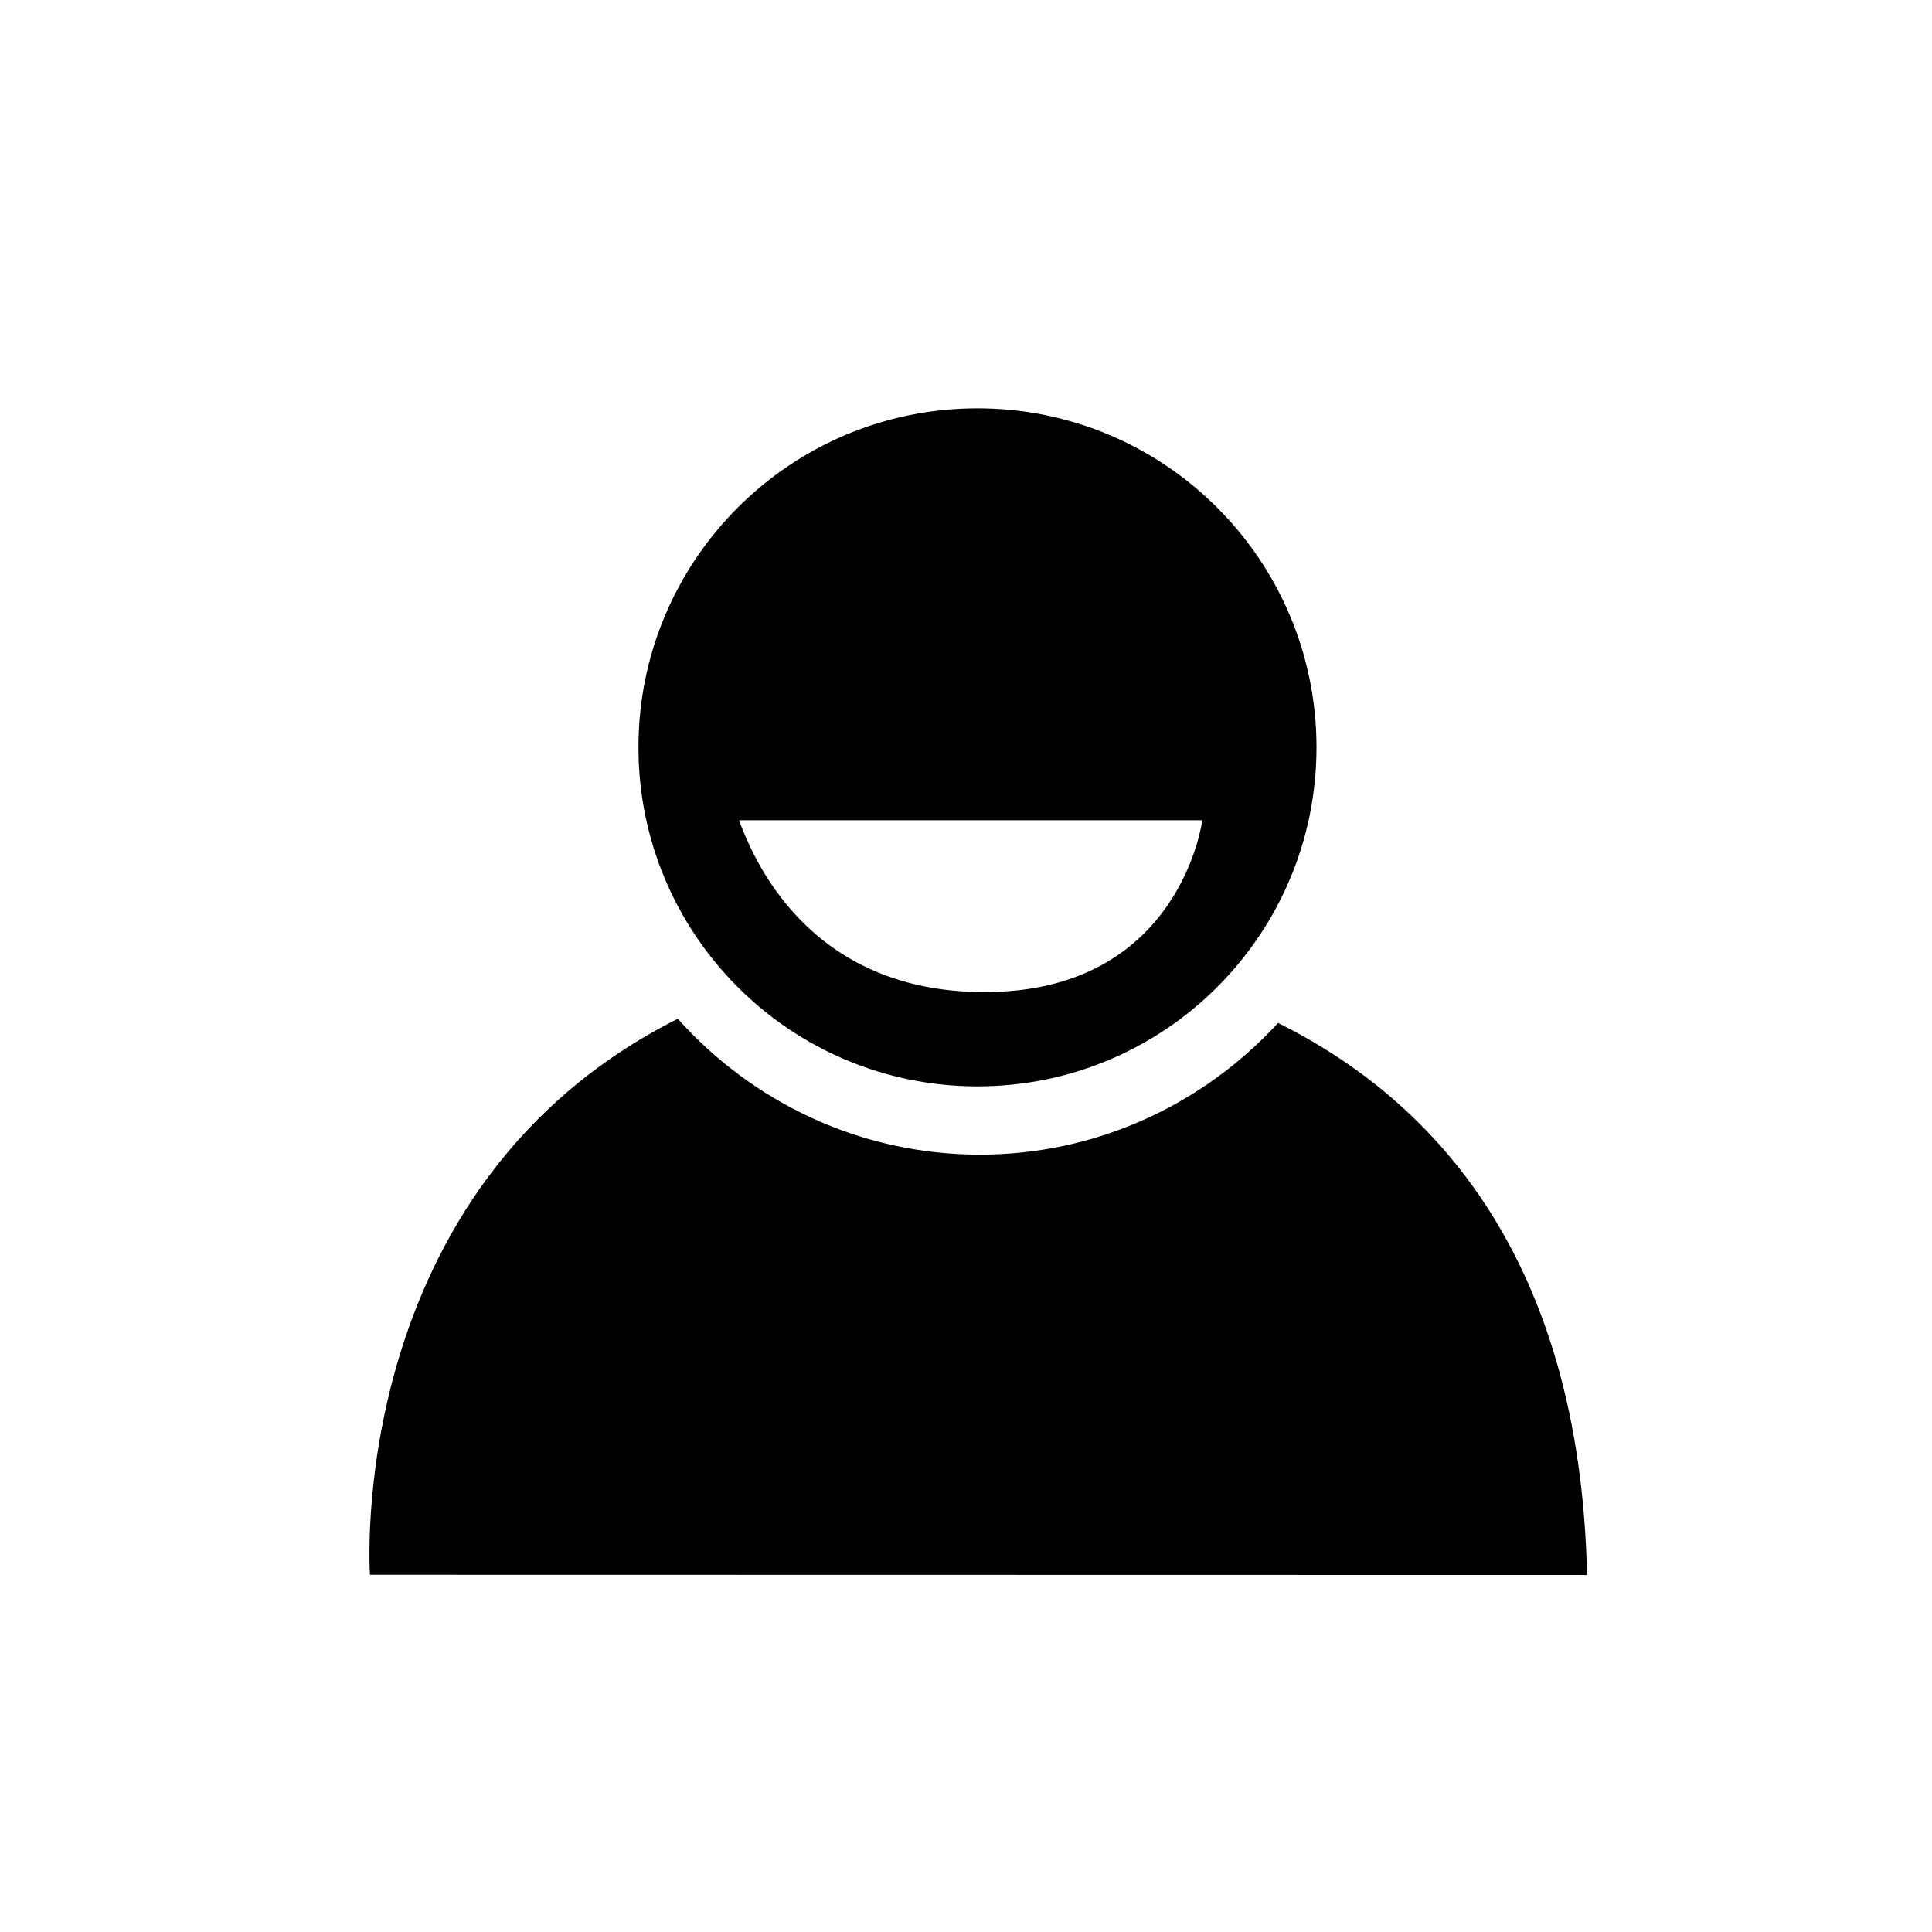
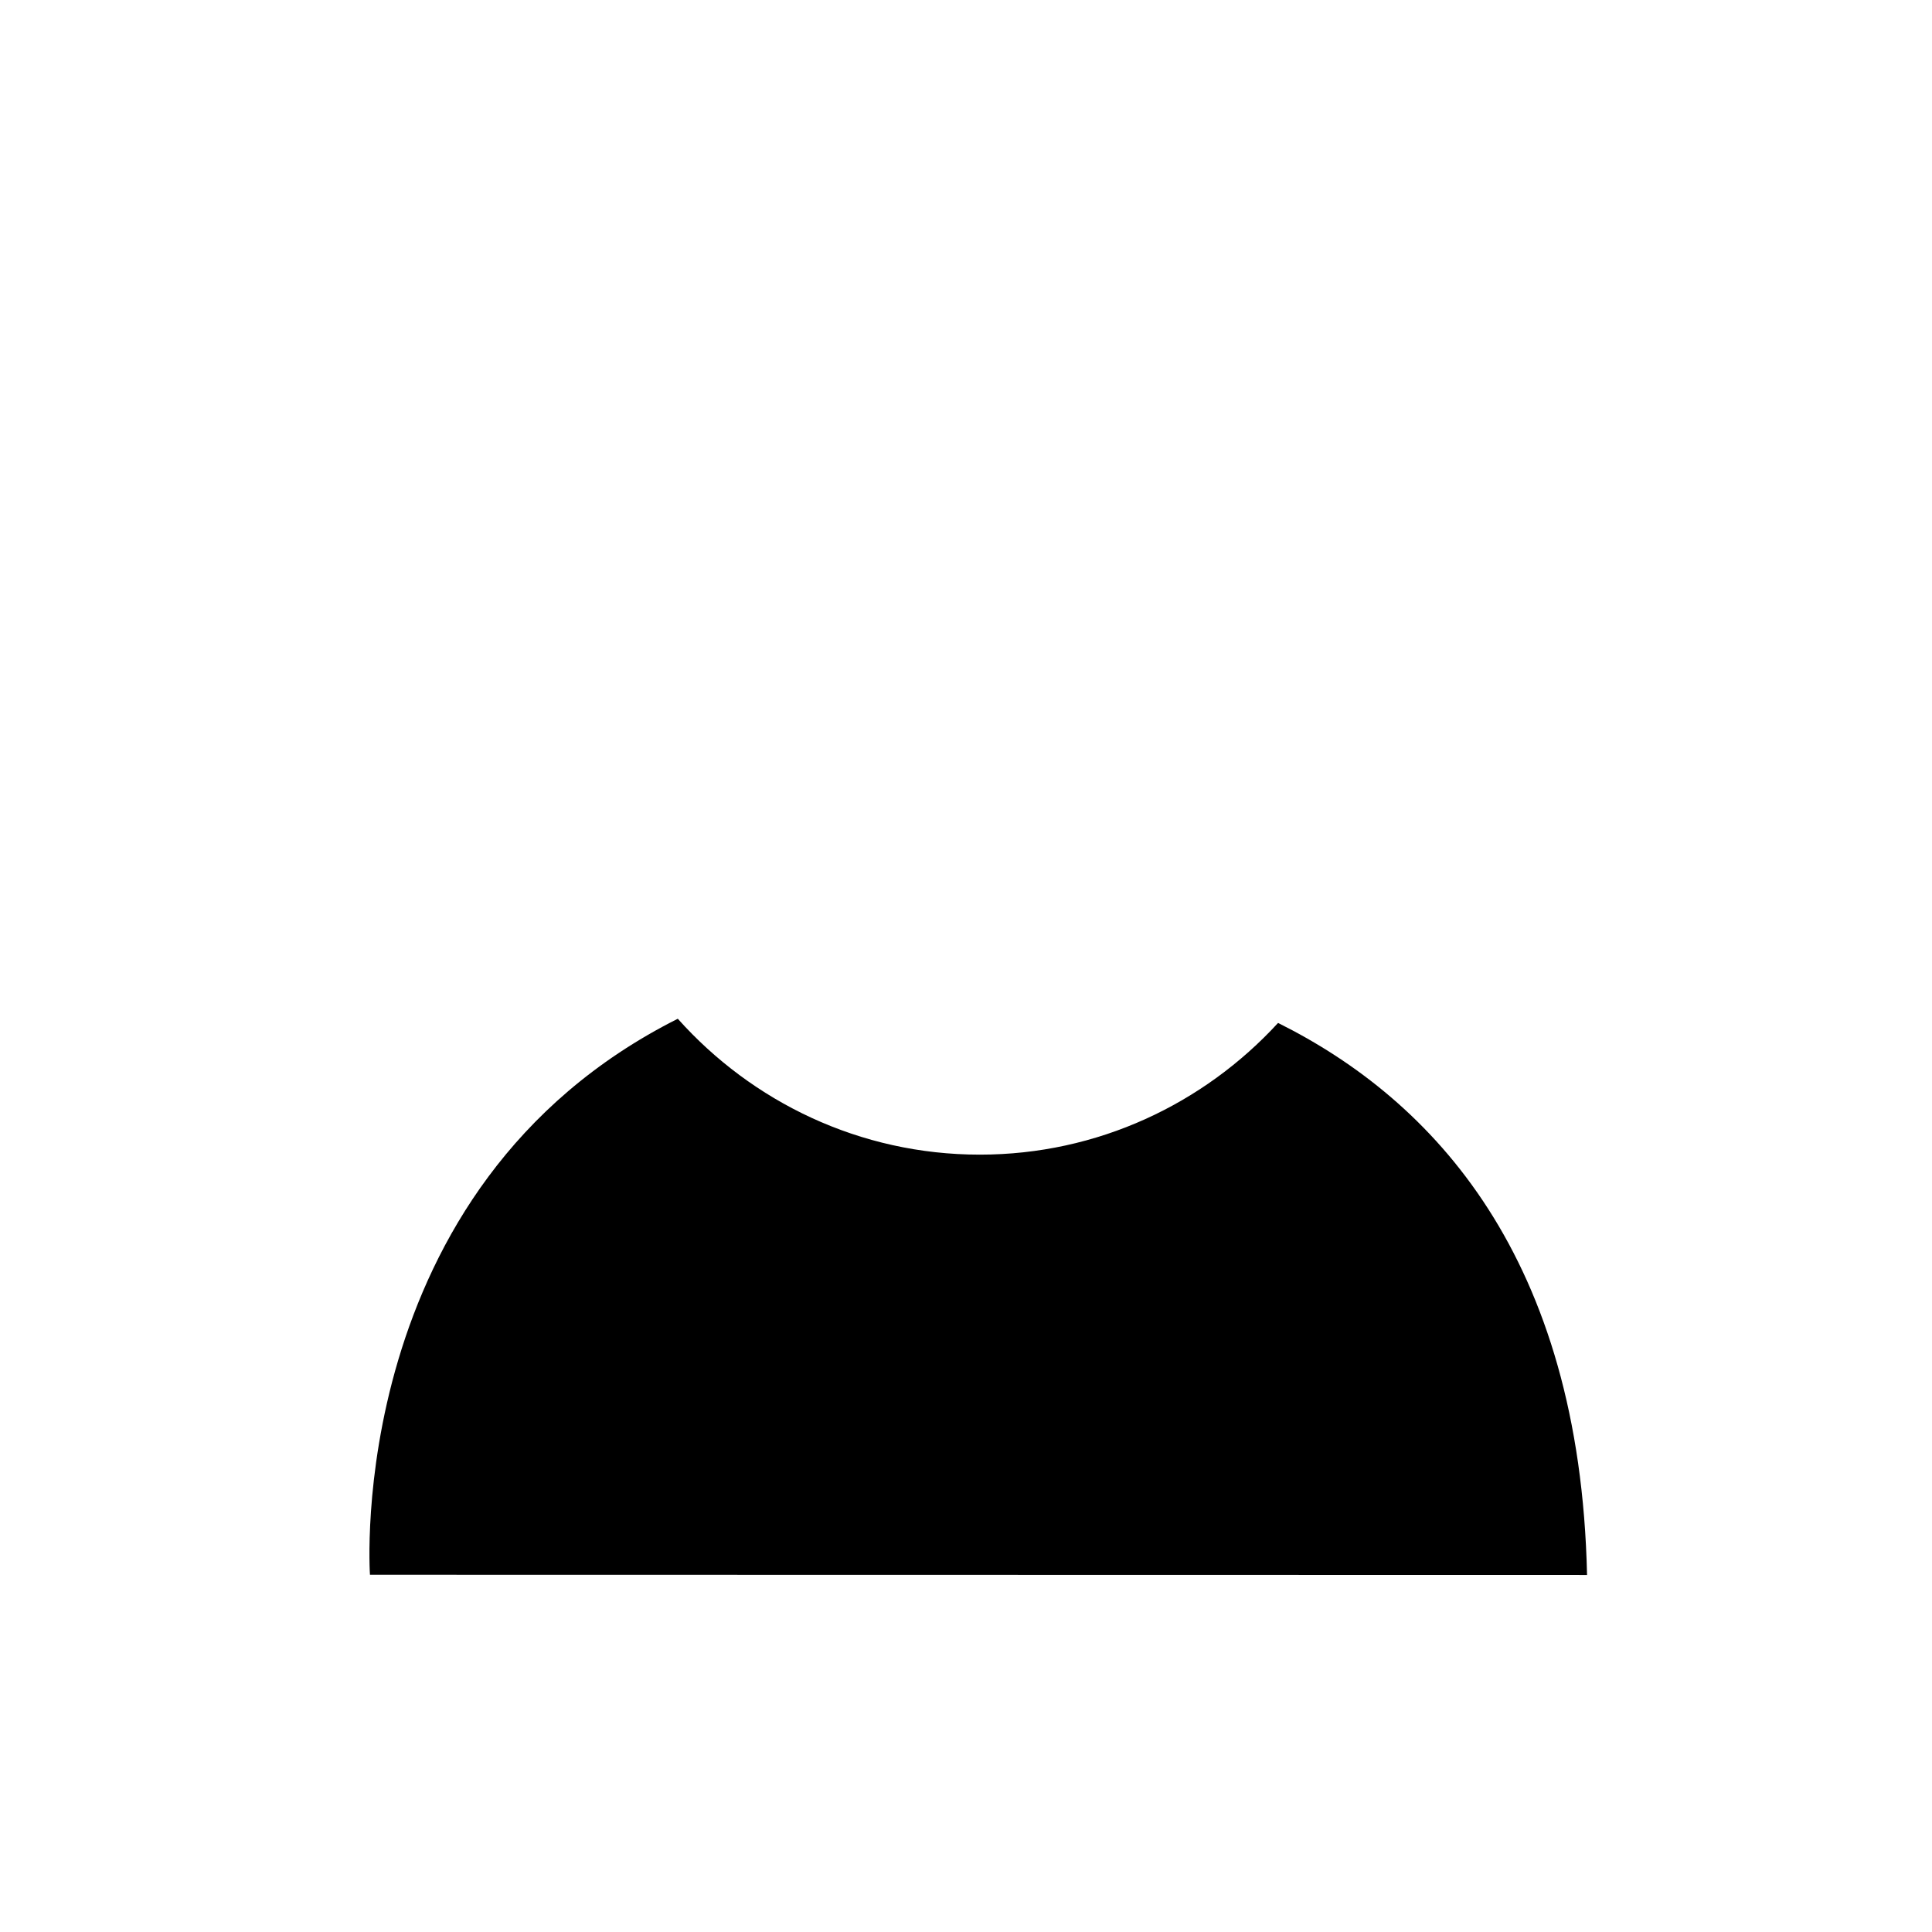
<svg xmlns="http://www.w3.org/2000/svg" fill="#000000" width="800px" height="800px" version="1.1" viewBox="144 144 512 512">
  <g>
    <path d="m482.7 415.09c-19.652 21.398-47.766 34.902-79.039 34.902-31.809 0-60.348-13.977-80.039-36.012-88.766 44.629-81.578 147.35-81.578 147.35l322.54 0.059c-1.871-84.199-40.734-125.82-81.883-146.3z" />
-     <path d="m403.04 252.21c-49.621 0-89.844 40.223-89.844 89.844s40.223 89.844 89.844 89.844c49.621 0 89.844-40.223 89.844-89.844 0.004-49.617-40.227-89.844-89.844-89.844zm4.113 154.67c-49.867 1.246-64.199-37.398-67.32-45.504h122.79c0.004 0-5.606 44.254-55.473 45.504z" />
  </g>
</svg>